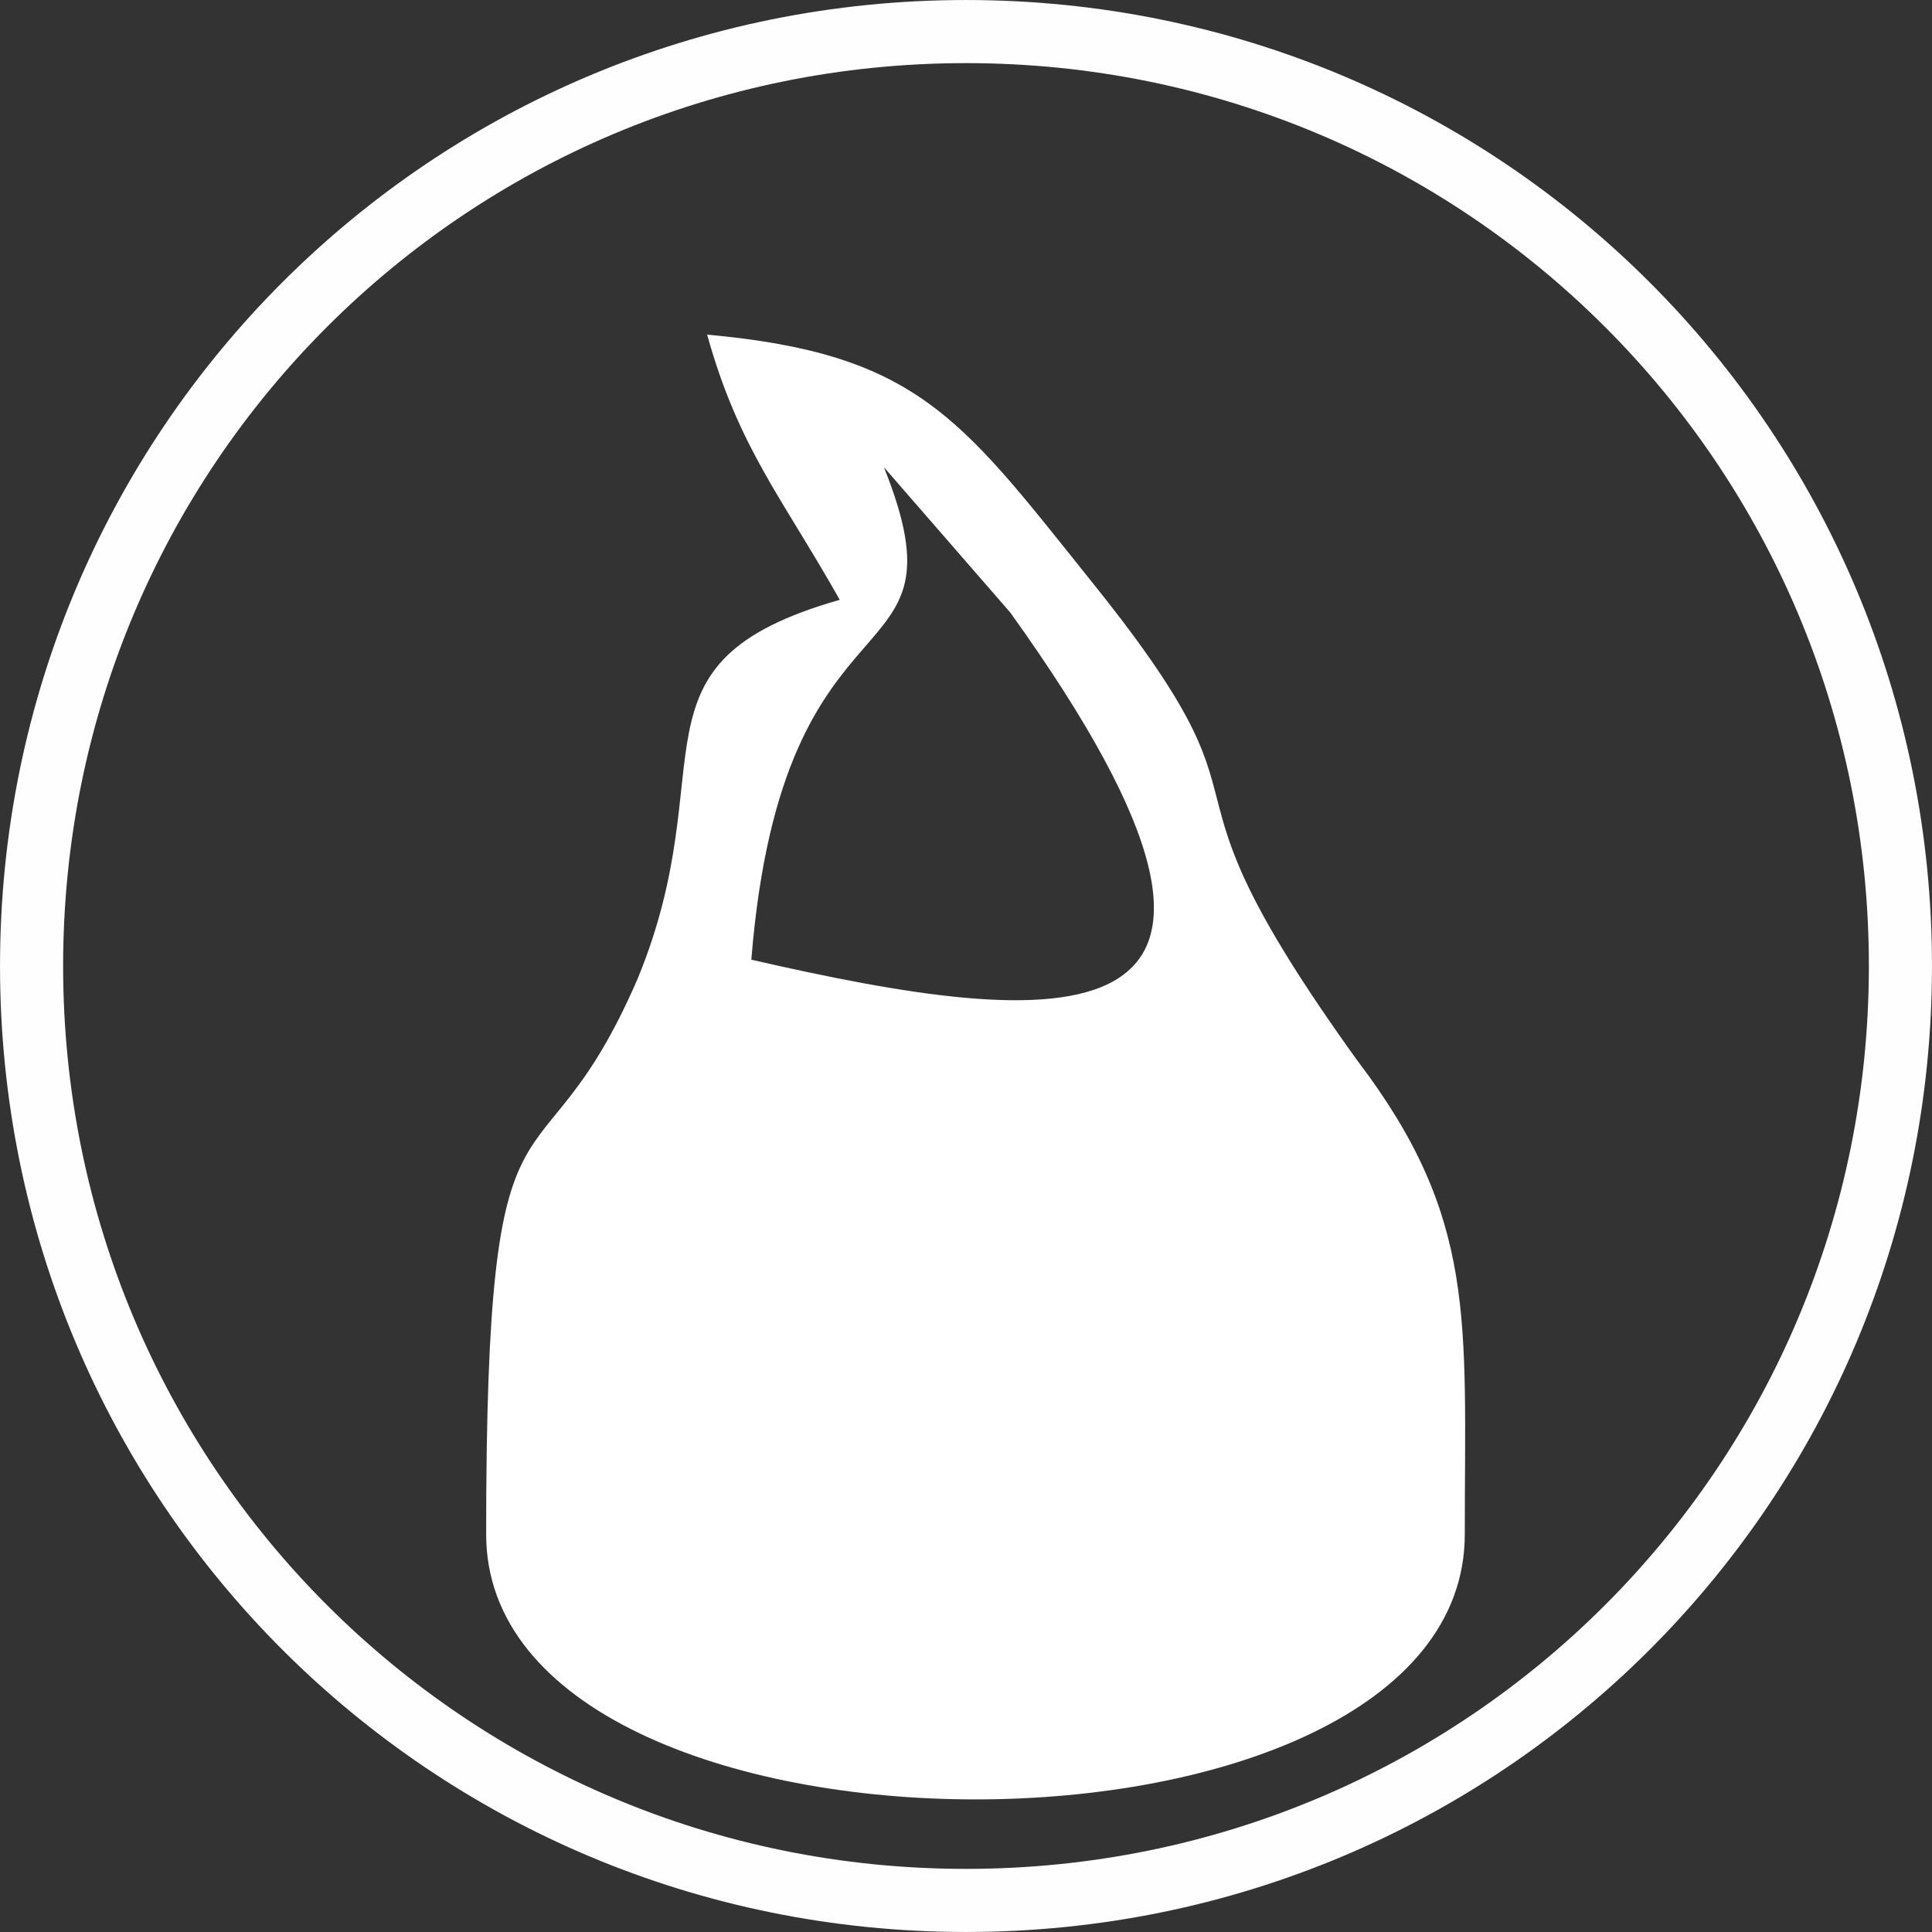
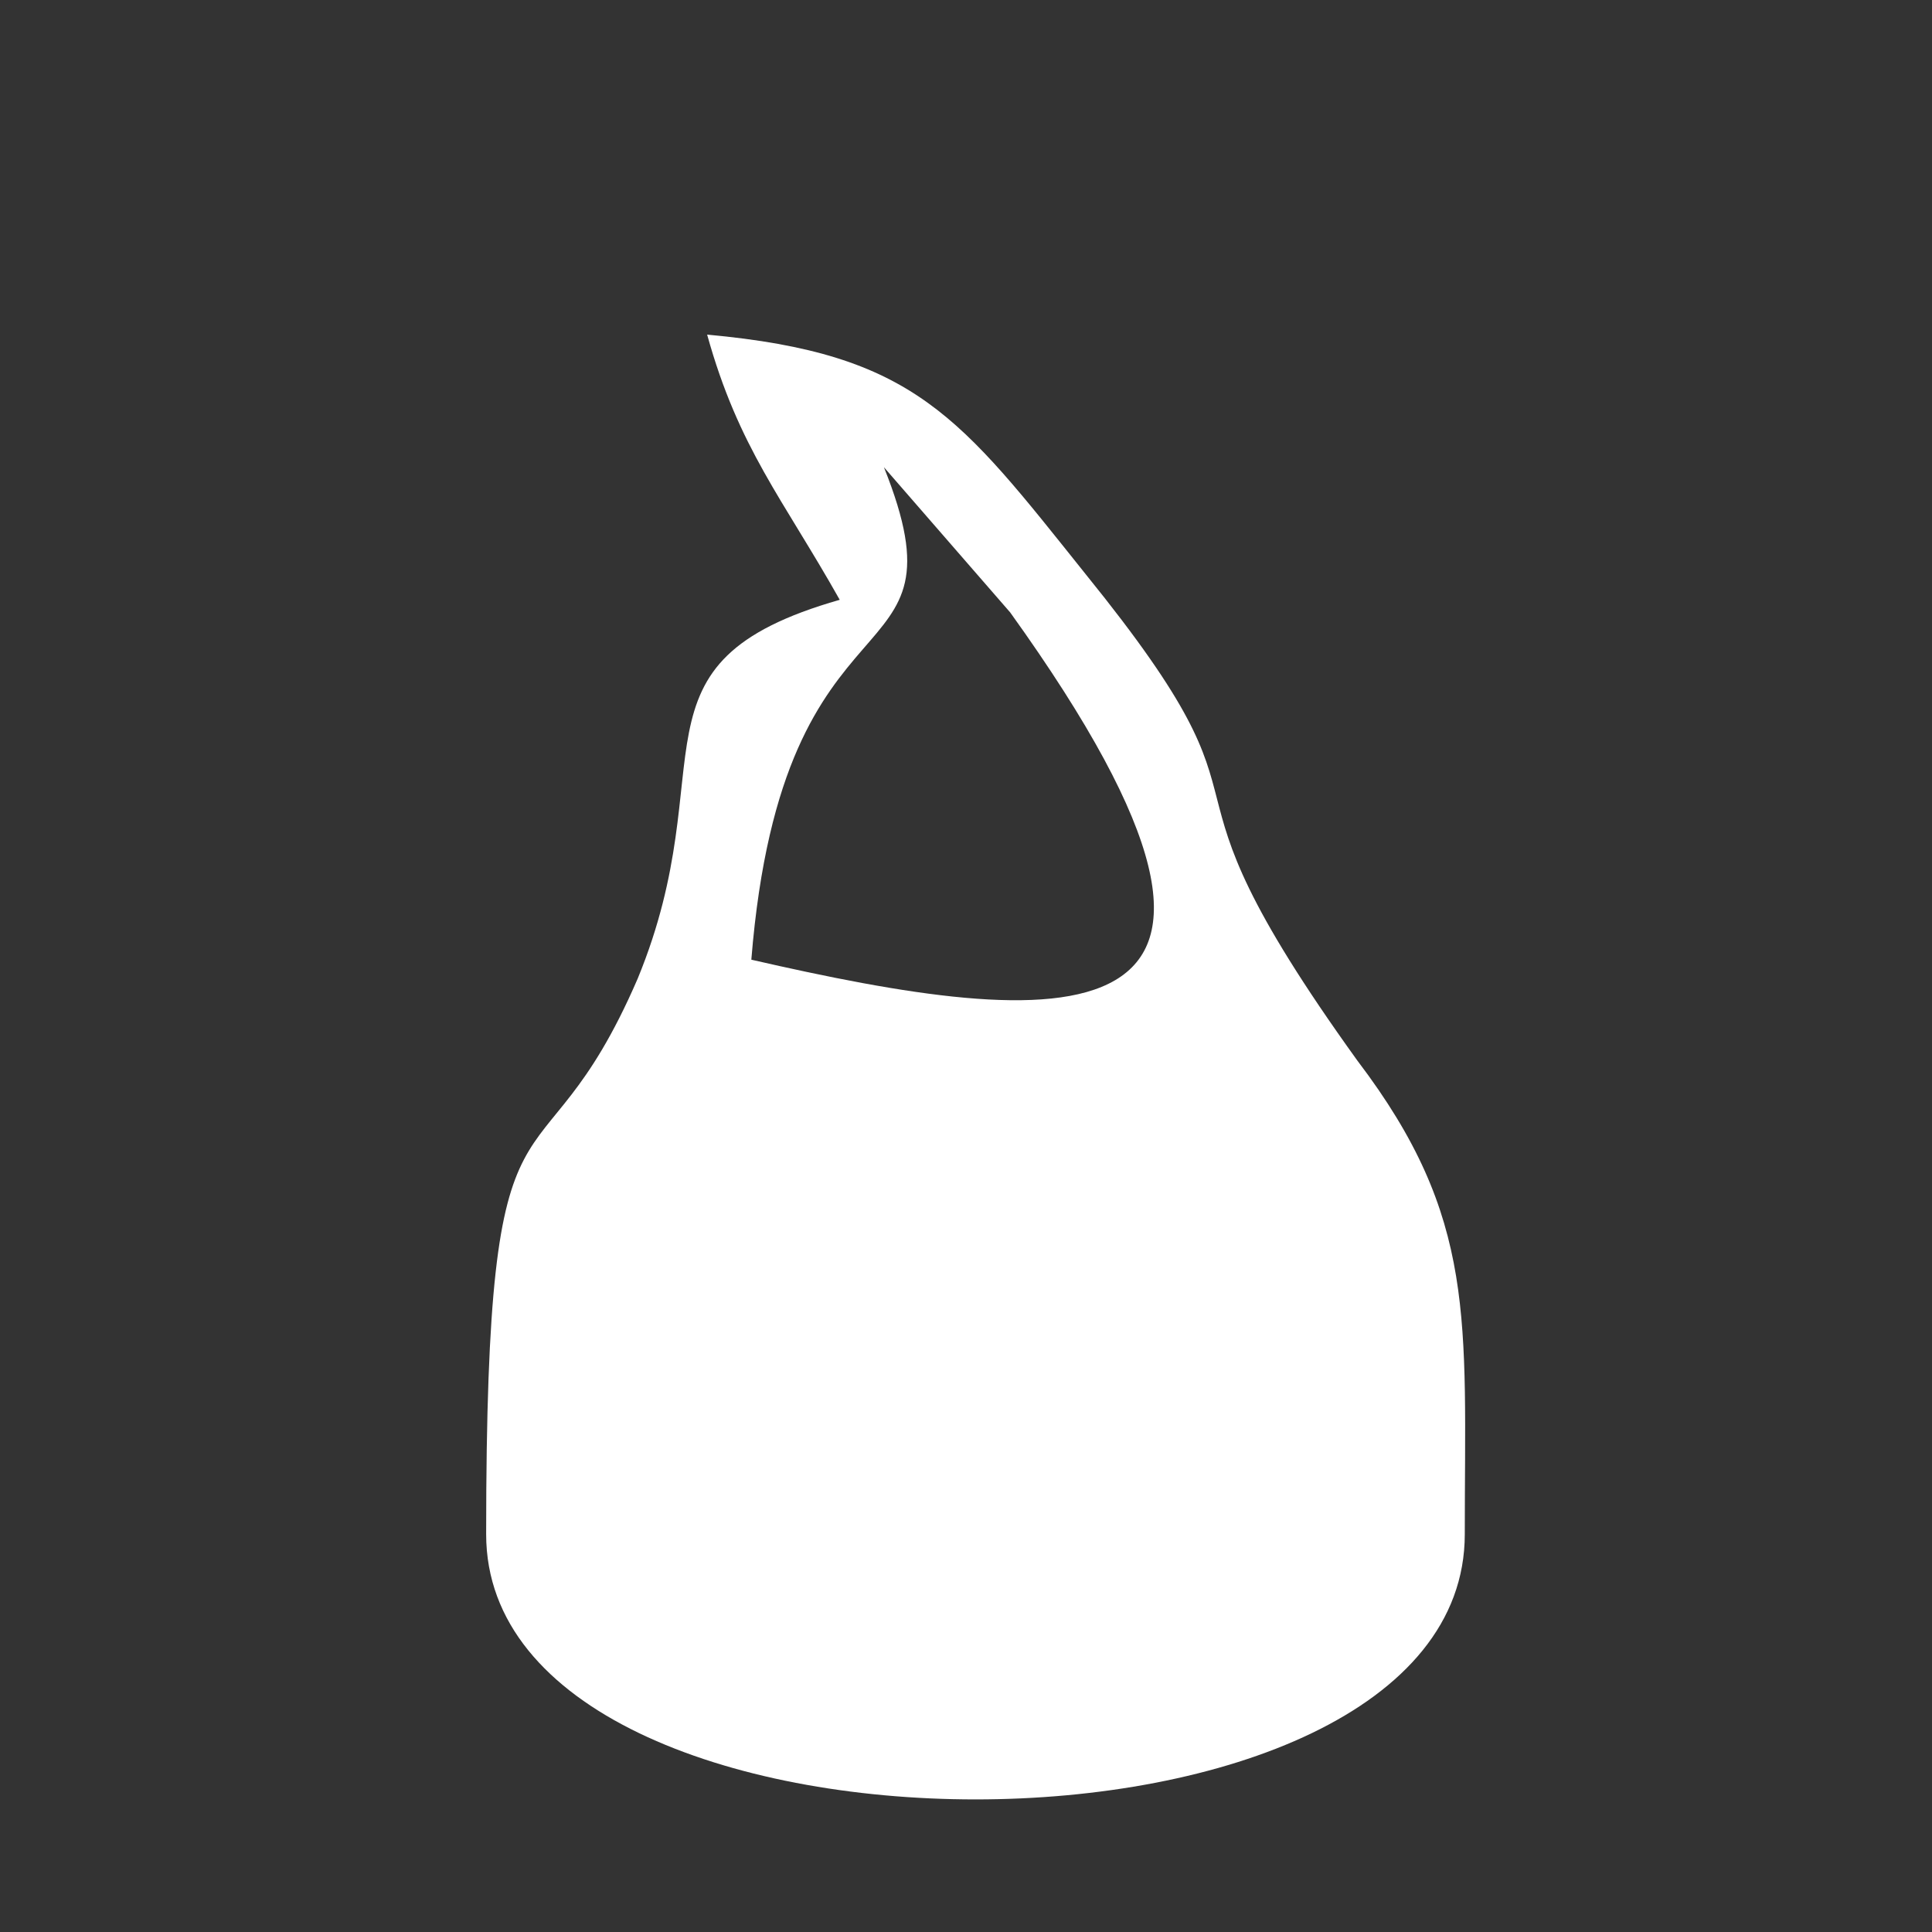
<svg xmlns="http://www.w3.org/2000/svg" xml:space="preserve" width="181px" height="181px" version="1.1" style="shape-rendering:geometricPrecision; text-rendering:geometricPrecision; image-rendering:optimizeQuality; fill-rule:evenodd; clip-rule:evenodd" viewBox="0 0 306 306">
  <rect x="0" y="0" width="306" height="306" fill="#333333" stroke="none" />
  <defs>
    <style type="text/css">
   
    .str0 {stroke:#FEFEFE;stroke-width:9.995}
    .fil0 {fill:none}
    .fil1 {fill:white}
   
  </style>
  </defs>
  <g id="Слой_x0020_1">
-     <path class="fil0 str0" d="M153 5c82,0 148,66 148,148 0,82 -66,148 -148,148 -82,0 -148,-66 -148,-148 0,-82 66,-148 148,-148z" />
    <path class="fil1" d="M140 74l20 23c51,71 7,66 -41,55 5,-62 35,-43 21,-78zm-7 21c-35,10 -18,26 -32,60 -16,37 -24,10 -24,88 0,56 155,56 155,0 0,-34 2,-50 -17,-75 -36,-50 -9,-35 -43,-77 -20,-25 -27,-35 -60,-38 5,18 12,26 21,42z" />
  </g>
</svg>